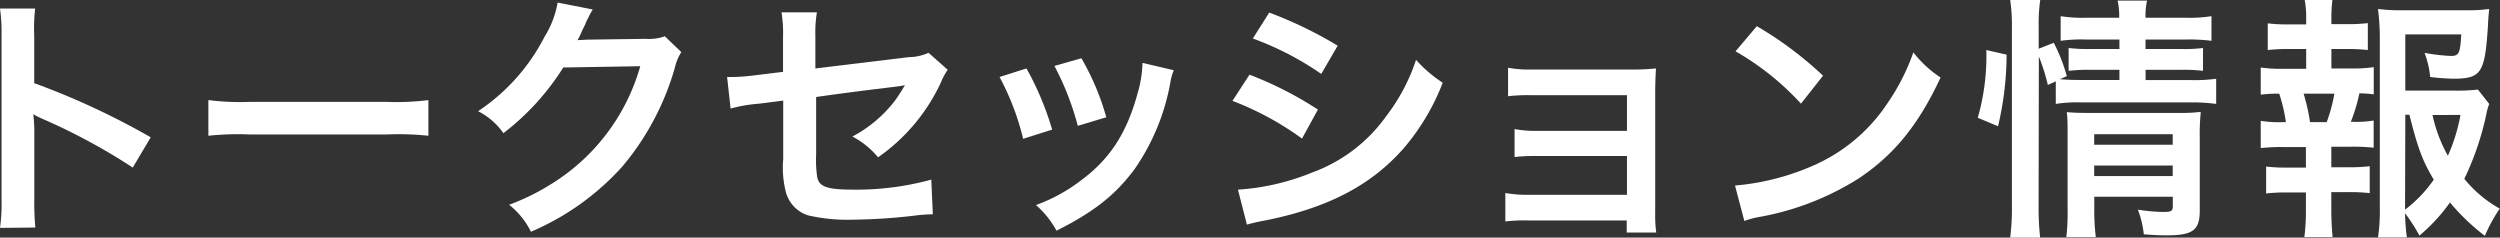
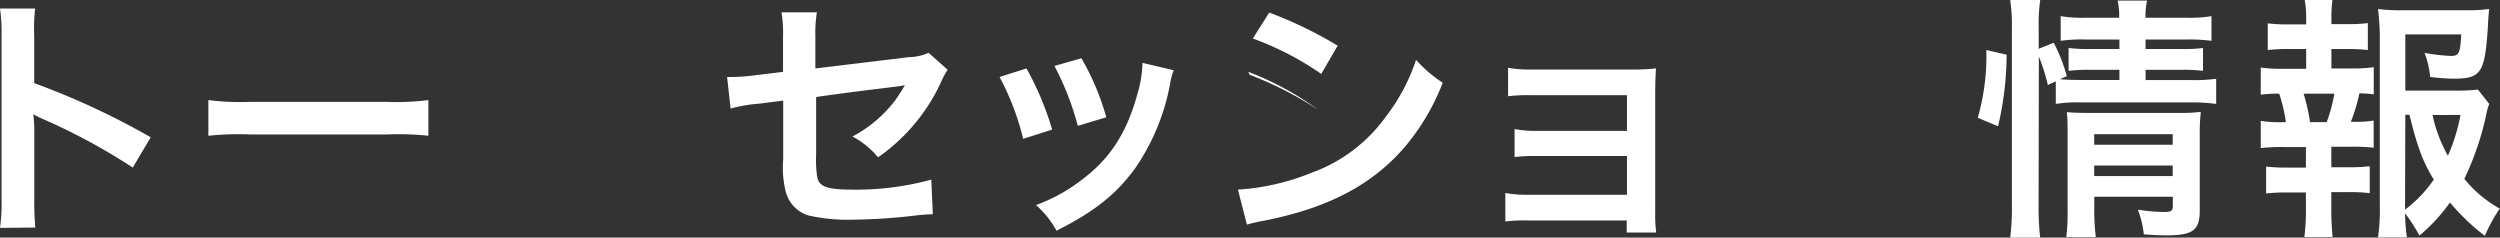
<svg xmlns="http://www.w3.org/2000/svg" viewBox="0 0 292.26 27.78">
  <rect x="0" y="0" width="292.26" height="27.78" fill="#333333" stroke="none" />
  <defs>
    <style>.cls-1{fill:#fff;}</style>
  </defs>
  <g id="レイヤー_2" data-name="レイヤー 2">
    <g id="レイヤー_1-2" data-name="レイヤー 1">
      <path class="cls-1" d="M0,26.64a20.21,20.21,0,0,0,.18-3.36V4.05A19.28,19.28,0,0,0,0,1H4.11A20.11,20.11,0,0,0,4,4.14V9.72a88.14,88.14,0,0,1,13.62,6.33l-2.1,3.54A71,71,0,0,0,4.89,13.86a9.69,9.69,0,0,1-1-.51,15.51,15.51,0,0,1,.12,2v7.92a33,33,0,0,0,.12,3.33Z" />
      <path class="cls-1" d="M24.36,11.7a29.46,29.46,0,0,0,4.86.21h16a29.46,29.46,0,0,0,4.86-.21v4.17a32.93,32.93,0,0,0-4.89-.15H29.25a32.93,32.93,0,0,0-4.89.15Z" />
-       <path class="cls-1" d="M79.65,6.09a5.64,5.64,0,0,0-.75,1.8,31.12,31.12,0,0,1-6.15,11.58,30.31,30.31,0,0,1-10.68,7.62,9.24,9.24,0,0,0-2.55-3.15,27,27,0,0,0,6.57-3.54A23.76,23.76,0,0,0,74.85,7.74l-9,.15a29.36,29.36,0,0,1-7,7.68A8,8,0,0,0,55.89,13a23.08,23.08,0,0,0,7.77-8.7,11.2,11.2,0,0,0,1.53-4l4.11.81a6.13,6.13,0,0,0-.51.93,6.06,6.06,0,0,0-.39.84L68,3.69a7.08,7.08,0,0,1-.48,1c.39,0,.87-.06,1.44-.06l6.57-.09a5.31,5.31,0,0,0,2.19-.3Z" />
      <path class="cls-1" d="M110.79,8.16A7.4,7.4,0,0,0,110,9.63a21.87,21.87,0,0,1-7.35,8.76,9.92,9.92,0,0,0-3-2.43,15.15,15.15,0,0,0,5-4.23c.42-.6.6-.87,1.14-1.77-.48.09-.69.12-1.14.18-3,.36-6.12.75-9.24,1.2v6.75a13.4,13.4,0,0,0,.12,2.58c.21,1.17,1.17,1.5,4.23,1.5A33.22,33.22,0,0,0,108.87,21l.18,4.05a18.14,18.14,0,0,0-1.83.12,66.83,66.83,0,0,1-7.44.51,20.7,20.7,0,0,1-5.34-.51,3.92,3.92,0,0,1-2.58-2.76,11.5,11.5,0,0,1-.3-3.78V11.76l-2.82.36a17.55,17.55,0,0,0-3.33.57L85,9c.33,0,.57,0,.72,0a23.67,23.67,0,0,0,2.64-.21l3.18-.39V4.29a14.91,14.91,0,0,0-.18-2.85h4.14a14.6,14.6,0,0,0-.18,2.79V8l10.92-1.32a5.62,5.62,0,0,0,2.31-.51Z" />
      <path class="cls-1" d="M120,8A34.61,34.61,0,0,1,123,15.15l-3.39,1.08A30,30,0,0,0,116.85,9Zm17.22.21a6.31,6.31,0,0,0-.42,1.53,25.61,25.61,0,0,1-4.14,10c-2.22,3-4.71,5-9.15,7.23a10.9,10.9,0,0,0-2.4-3,19.46,19.46,0,0,0,5.1-2.76c3.51-2.55,5.52-5.61,6.81-10.41a13.31,13.31,0,0,0,.54-3.45ZM126.42,6.81a29.47,29.47,0,0,1,2.91,6.9l-3.33,1a33,33,0,0,0-2.73-7Z" />
-       <path class="cls-1" d="M146.07,8.73a42.41,42.41,0,0,1,8,4.08l-1.86,3.39a35.09,35.09,0,0,0-8.13-4.41Zm-1.35,13.44a27.46,27.46,0,0,0,8.67-2,18.34,18.34,0,0,0,8.67-6.6A22.19,22.19,0,0,0,165.54,7a15.49,15.49,0,0,0,3.12,2.67,26.19,26.19,0,0,1-4.5,7.59c-3.81,4.38-8.91,7.05-16.29,8.52a19.38,19.38,0,0,0-2.1.48Zm3.66-20.7a48.11,48.11,0,0,1,8,3.87l-1.92,3.3a35.22,35.22,0,0,0-8-4.14Z" />
+       <path class="cls-1" d="M146.07,8.73a42.41,42.41,0,0,1,8,4.08a35.09,35.09,0,0,0-8.13-4.41Zm-1.35,13.44a27.46,27.46,0,0,0,8.67-2,18.34,18.34,0,0,0,8.67-6.6A22.19,22.19,0,0,0,165.54,7a15.49,15.49,0,0,0,3.12,2.67,26.19,26.19,0,0,1-4.5,7.59c-3.81,4.38-8.91,7.05-16.29,8.52a19.38,19.38,0,0,0-2.1.48Zm3.66-20.7a48.11,48.11,0,0,1,8,3.87l-1.92,3.3a35.22,35.22,0,0,0-8-4.14Z" />
      <path class="cls-1" d="M178.68,25.77a18.94,18.94,0,0,0-2.7.12V22.56a13.68,13.68,0,0,0,2.7.21H190.2V18.24H179.76a18.94,18.94,0,0,0-2.7.12V15.09a13.48,13.48,0,0,0,2.7.21H190.2V11.13H179a19.49,19.49,0,0,0-2.7.12V7.92a13.68,13.68,0,0,0,2.7.21H190.8A26.21,26.21,0,0,0,193.59,8c-.06,1.08-.09,1.83-.09,3.15V24.9a15,15,0,0,0,.12,2.28h-3.45V25.77Z" />
-       <path class="cls-1" d="M202.83,21.69a28.59,28.59,0,0,0,8.88-2.22,20,20,0,0,0,8.91-7.35,25.05,25.05,0,0,0,3.06-6,12.94,12.94,0,0,0,3.18,2.94c-2.55,5.49-5.4,9-9.51,11.76a32.4,32.4,0,0,1-11.43,4.5,10.62,10.62,0,0,0-2,.51Zm2.55-18.63a42.49,42.49,0,0,1,7.74,5.79l-2.58,3.27A31.5,31.5,0,0,0,202.89,6Z" />
      <path class="cls-1" d="M231.21,13.77a26.22,26.22,0,0,0,1-7.92l2.37.54a36.9,36.9,0,0,1-1,8.37Zm7.11,10.29a32.42,32.42,0,0,0,.18,3.72H235A27.92,27.92,0,0,0,235.2,24V3.21A20.57,20.57,0,0,0,235,0h3.51a20.17,20.17,0,0,0-.18,3.21V5.7L240.09,5a19.89,19.89,0,0,1,1.53,3.9l-.81.36c.75.06,1.35.09,2.52.09h4.44V8.16h-3.42a19.92,19.92,0,0,0-2.52.12V5.61a19.25,19.25,0,0,0,2.55.12h3.39V4.62H243.9a17.85,17.85,0,0,0-3,.15V1.89a16.38,16.38,0,0,0,3.12.18h3.72a8.32,8.32,0,0,0-.18-2H251a8.32,8.32,0,0,0-.18,2h4.59a16.19,16.19,0,0,0,3.12-.18V4.77a20.8,20.8,0,0,0-3.06-.15h-4.65V5.73h4.23a17.17,17.17,0,0,0,2.49-.12V8.28A18.68,18.68,0,0,0,255,8.16h-4.17v1.2h5.25a19,19,0,0,0,3-.15v2.94a21,21,0,0,0-3-.18H243.33a16.07,16.07,0,0,0-3,.18V9.51l-.93.42a22.71,22.71,0,0,0-1.05-3.33Zm6.51.24a25.73,25.73,0,0,0,.18,3.42h-3.45a24.92,24.92,0,0,0,.15-3.42V15.66c0-1.14,0-1.71-.09-2.55.72.06,1.35.09,2.4.09h10.56a19.49,19.49,0,0,0,2.7-.12,25.92,25.92,0,0,0-.12,3.09v8.46c0,2.28-.81,2.88-3.84,2.88-.66,0-1.23,0-2.7-.12a11.58,11.58,0,0,0-.69-2.88,21.15,21.15,0,0,0,2.94.27c1,0,1.14-.12,1.14-.72V23h-9.18ZM254,16.92V15.69h-9.18v1.23Zm0,3.66V19.35h-9.18v1.23Z" />
      <path class="cls-1" d="M274.89,8a15.42,15.42,0,0,0,2.61-.15v3.18a13.36,13.36,0,0,0-1.68-.12,19.49,19.49,0,0,1-1,3.33h.36a12,12,0,0,0,2.31-.15v3.18a21.18,21.18,0,0,0-2.61-.12h-2.34v2.4h2a18.83,18.83,0,0,0,2.49-.12v3.15a19.42,19.42,0,0,0-2.49-.12h-2v2.19c0,1,.06,2.1.15,3.06h-3.3a24,24,0,0,0,.18-3.06V22.5h-2.16a19.72,19.72,0,0,0-2.49.12V19.47a18.83,18.83,0,0,0,2.49.12h2.16v-2.4h-2.67a21.81,21.81,0,0,0-2.61.12V14.13a14.17,14.17,0,0,0,2.61.15h.33a18.91,18.91,0,0,0-.78-3.33,14.52,14.52,0,0,0-2.16.12V7.89a15.64,15.64,0,0,0,2.61.15h2.7V5.73h-2a20,20,0,0,0-2.49.12V2.73a18,18,0,0,0,2.49.12h2V2.31A11.24,11.24,0,0,0,269.43,0h3.24a16.59,16.59,0,0,0-.12,2.28v.54h1.77a18,18,0,0,0,2.49-.12V5.85a20,20,0,0,0-2.49-.12h-1.77V8ZM272,14.28a19.13,19.13,0,0,0,.9-3.33h-3.6a21.76,21.76,0,0,1,.75,3.33Zm19-2.13a6.37,6.37,0,0,0-.36,1.32,33.7,33.7,0,0,1-2.55,7.44,14.36,14.36,0,0,0,4.14,3.48,18.23,18.23,0,0,0-1.74,3.18,25.33,25.33,0,0,1-4.08-3.9,20.4,20.4,0,0,1-3.57,3.87,19.39,19.39,0,0,0-1.68-2.61,25.81,25.81,0,0,0,.21,2.82H278a21.56,21.56,0,0,0,.21-3.57V4.11A30.23,30.23,0,0,0,278,1.05a20,20,0,0,0,2.82.15h7.38A18.34,18.34,0,0,0,291,1.05c-.09.87-.12,1.23-.15,2-.36,5.52-.78,6.15-4.08,6.15A26.52,26.52,0,0,1,284.1,9a10.85,10.85,0,0,0-.66-2.82,21.71,21.71,0,0,0,3.09.36c.93,0,1.08-.3,1.2-2.52h-6.54v6.57h5.64a20.92,20.92,0,0,0,2.85-.12Zm-9.84,12.36A15.23,15.23,0,0,0,284.52,21c-1.29-2.13-1.89-3.72-2.85-7.59h-.48Zm3.21-11.07a17,17,0,0,0,1.8,4.77,21,21,0,0,0,1.47-4.77Z" />
    </g>
  </g>
</svg>